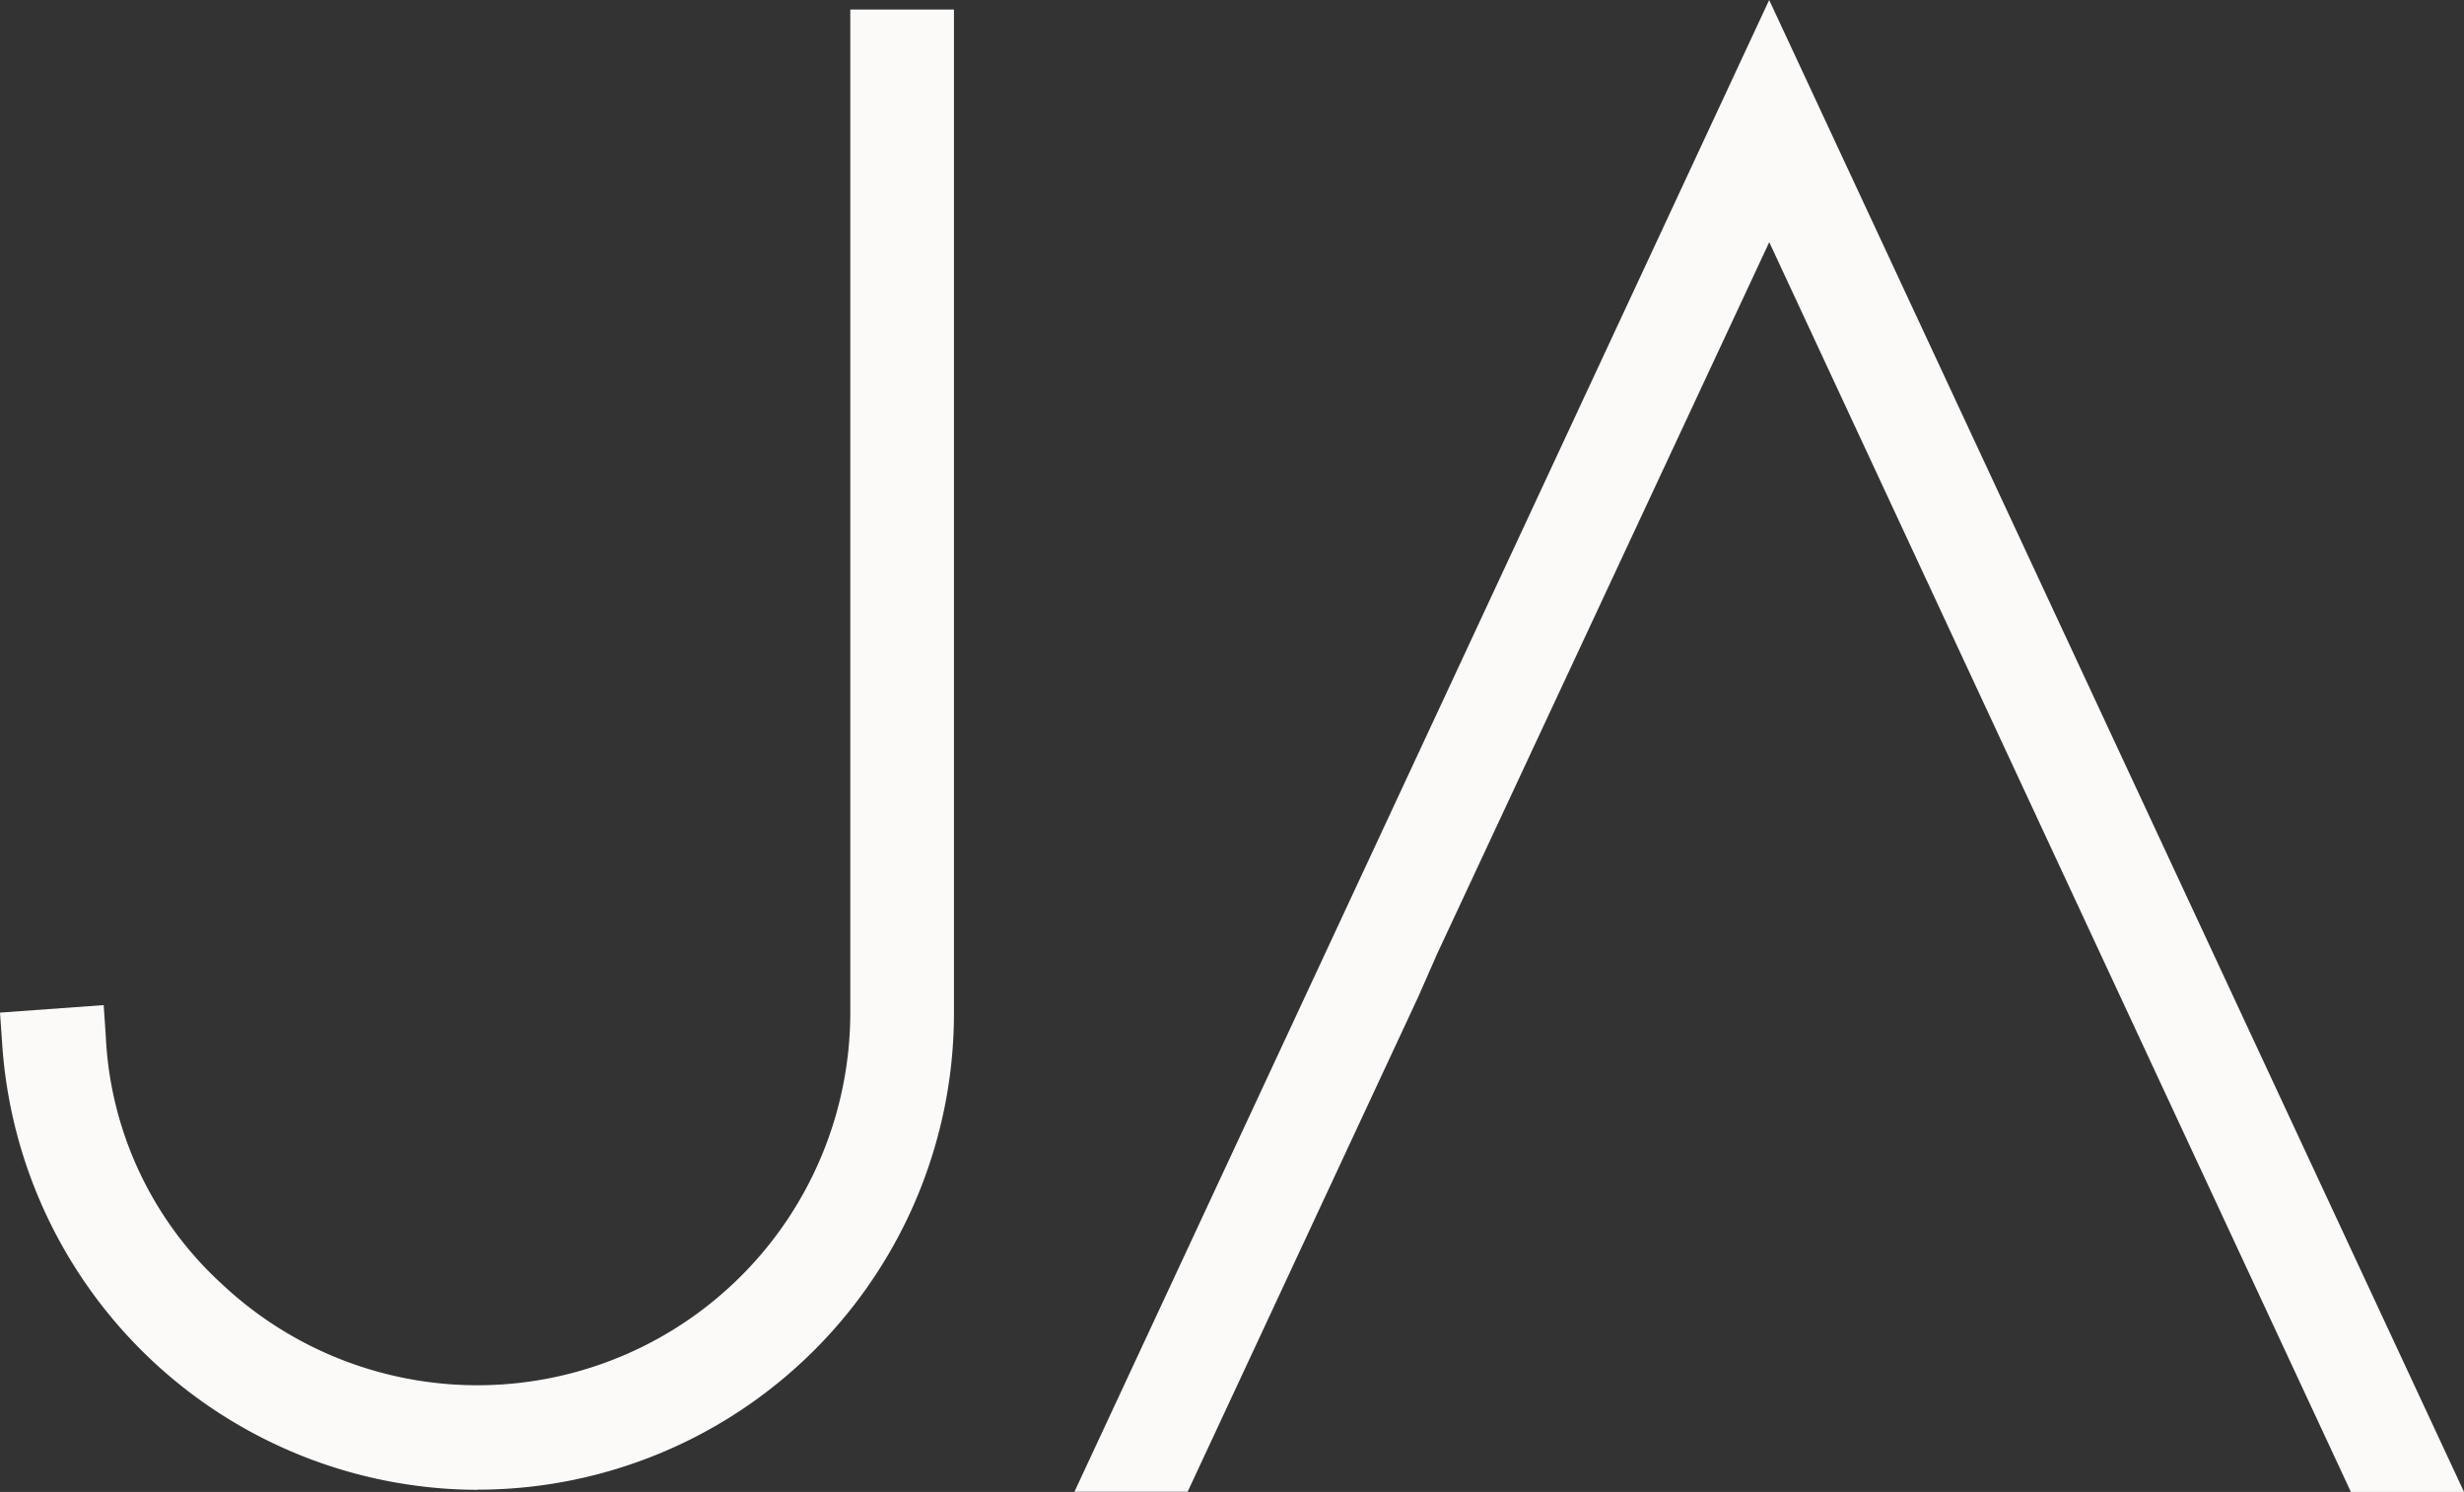
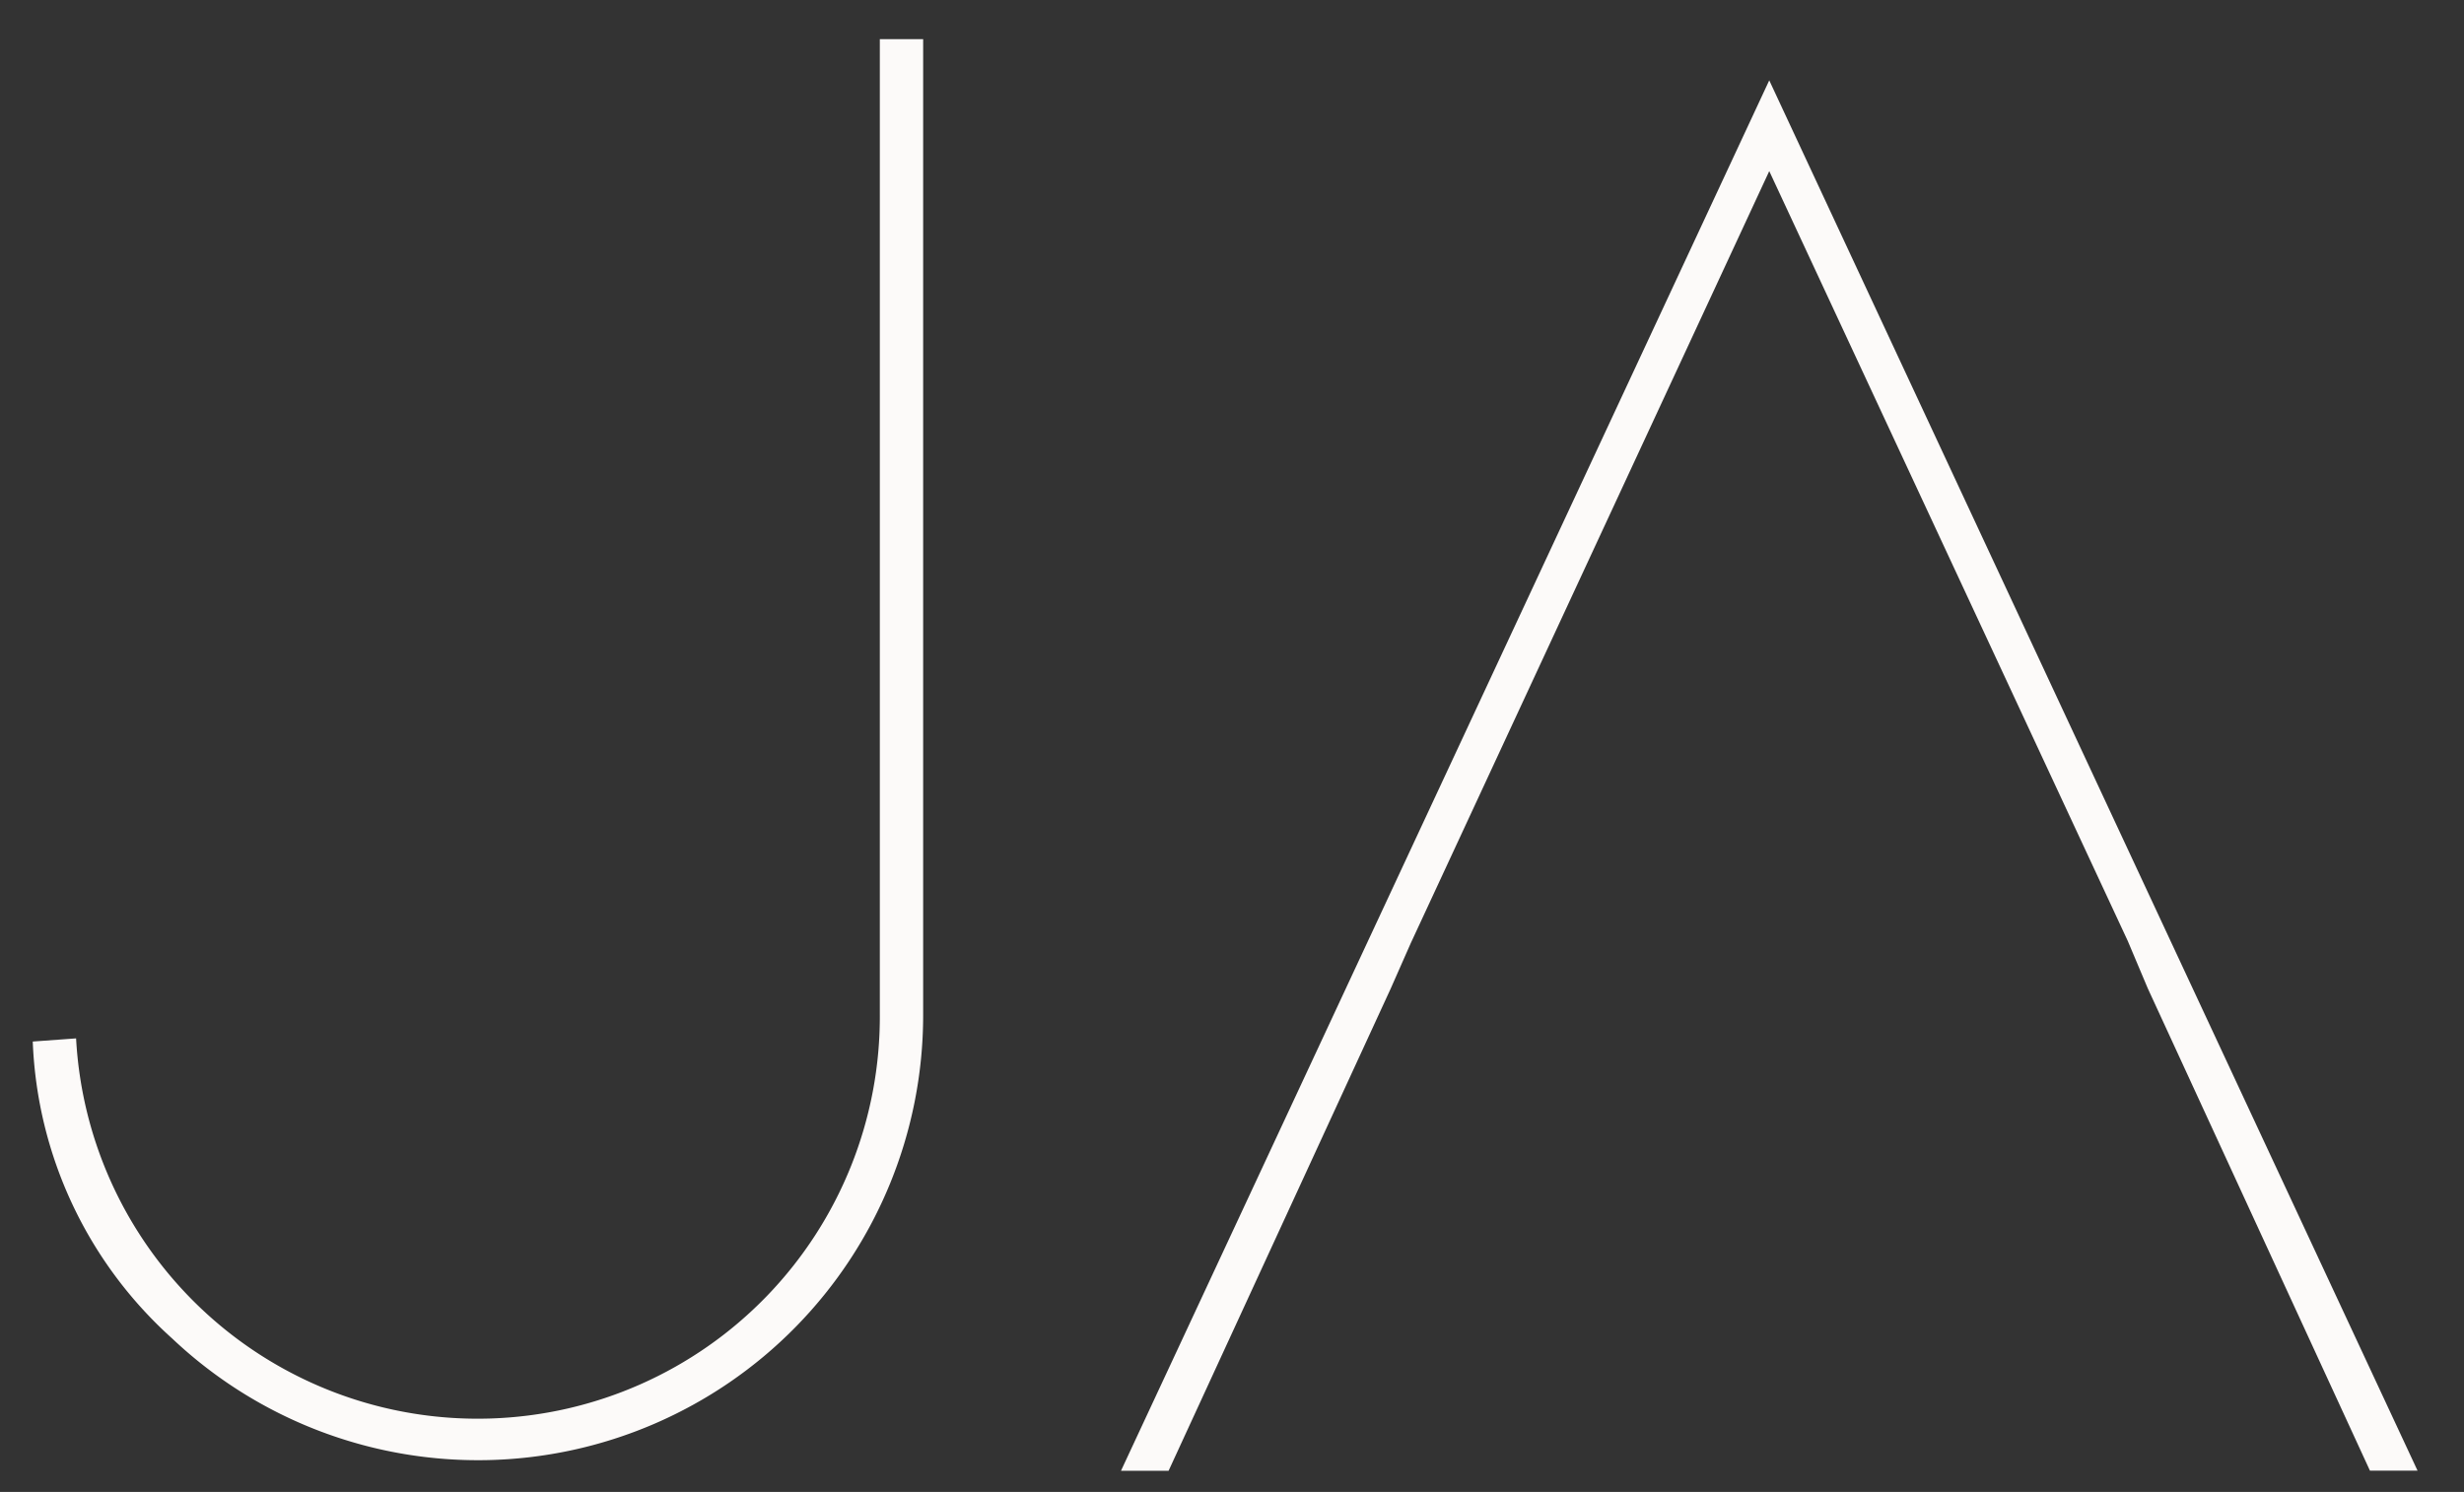
<svg xmlns="http://www.w3.org/2000/svg" width="32.87" height="19.905" viewBox="0 0 32.87 19.905">
  <rect x="0" y="0" width="32.87" height="19.905" fill="#333333" stroke="none" />
  <g id="Group_296" data-name="Group 296" transform="translate(-273.279 -1427)">
    <g id="Group_16" data-name="Group 16" transform="translate(273.279 1427.127)">
      <path id="Path_8" data-name="Path 8" d="M66.578,101.614v13.007a5.938,5.938,0,0,1-10.016,4.317,5.612,5.612,0,0,1-1.862-3.964l.578-.042A5.365,5.365,0,0,0,66,114.607V101.6h.578Z" transform="translate(-54.263 -101.205)" fill="#fcfaf9" />
-       <path id="Path_9" data-name="Path 9" d="M57.962,118.55a6.373,6.373,0,0,1-6.334-5.967l-.028-.4,1.383-.1.028.409a4.779,4.779,0,0,0,1.552,3.315,4.975,4.975,0,0,0,8.38-3.611V98.8h1.383v13.4a6.358,6.358,0,0,1-6.362,6.348Z" transform="translate(-51.6 -98.8)" fill="#fcfaf9" />
    </g>
    <g id="Group_21" data-name="Group 21" transform="translate(287.612 1427)">
      <g id="Group_20" data-name="Group 20">
        <path id="Path_11" data-name="Path 11" d="M166.248,105.5,157.6,124.051h.635l2.963-6.433.268-.607,4.782-10.3,4.782,10.27.268.635,2.963,6.433h.635Z" transform="translate(-156.979 -104.428)" fill="#fcfaf9" />
-         <path id="Path_12" data-name="Path 12" d="M171.737,117.805h-1.509l-3.329-7.152-4.43-9.522-4.43,9.494-.254.578-3.075,6.6H153.2L162.468,97.9Z" transform="translate(-153.2 -97.9)" fill="#fcfaf9" />
      </g>
    </g>
  </g>
</svg>